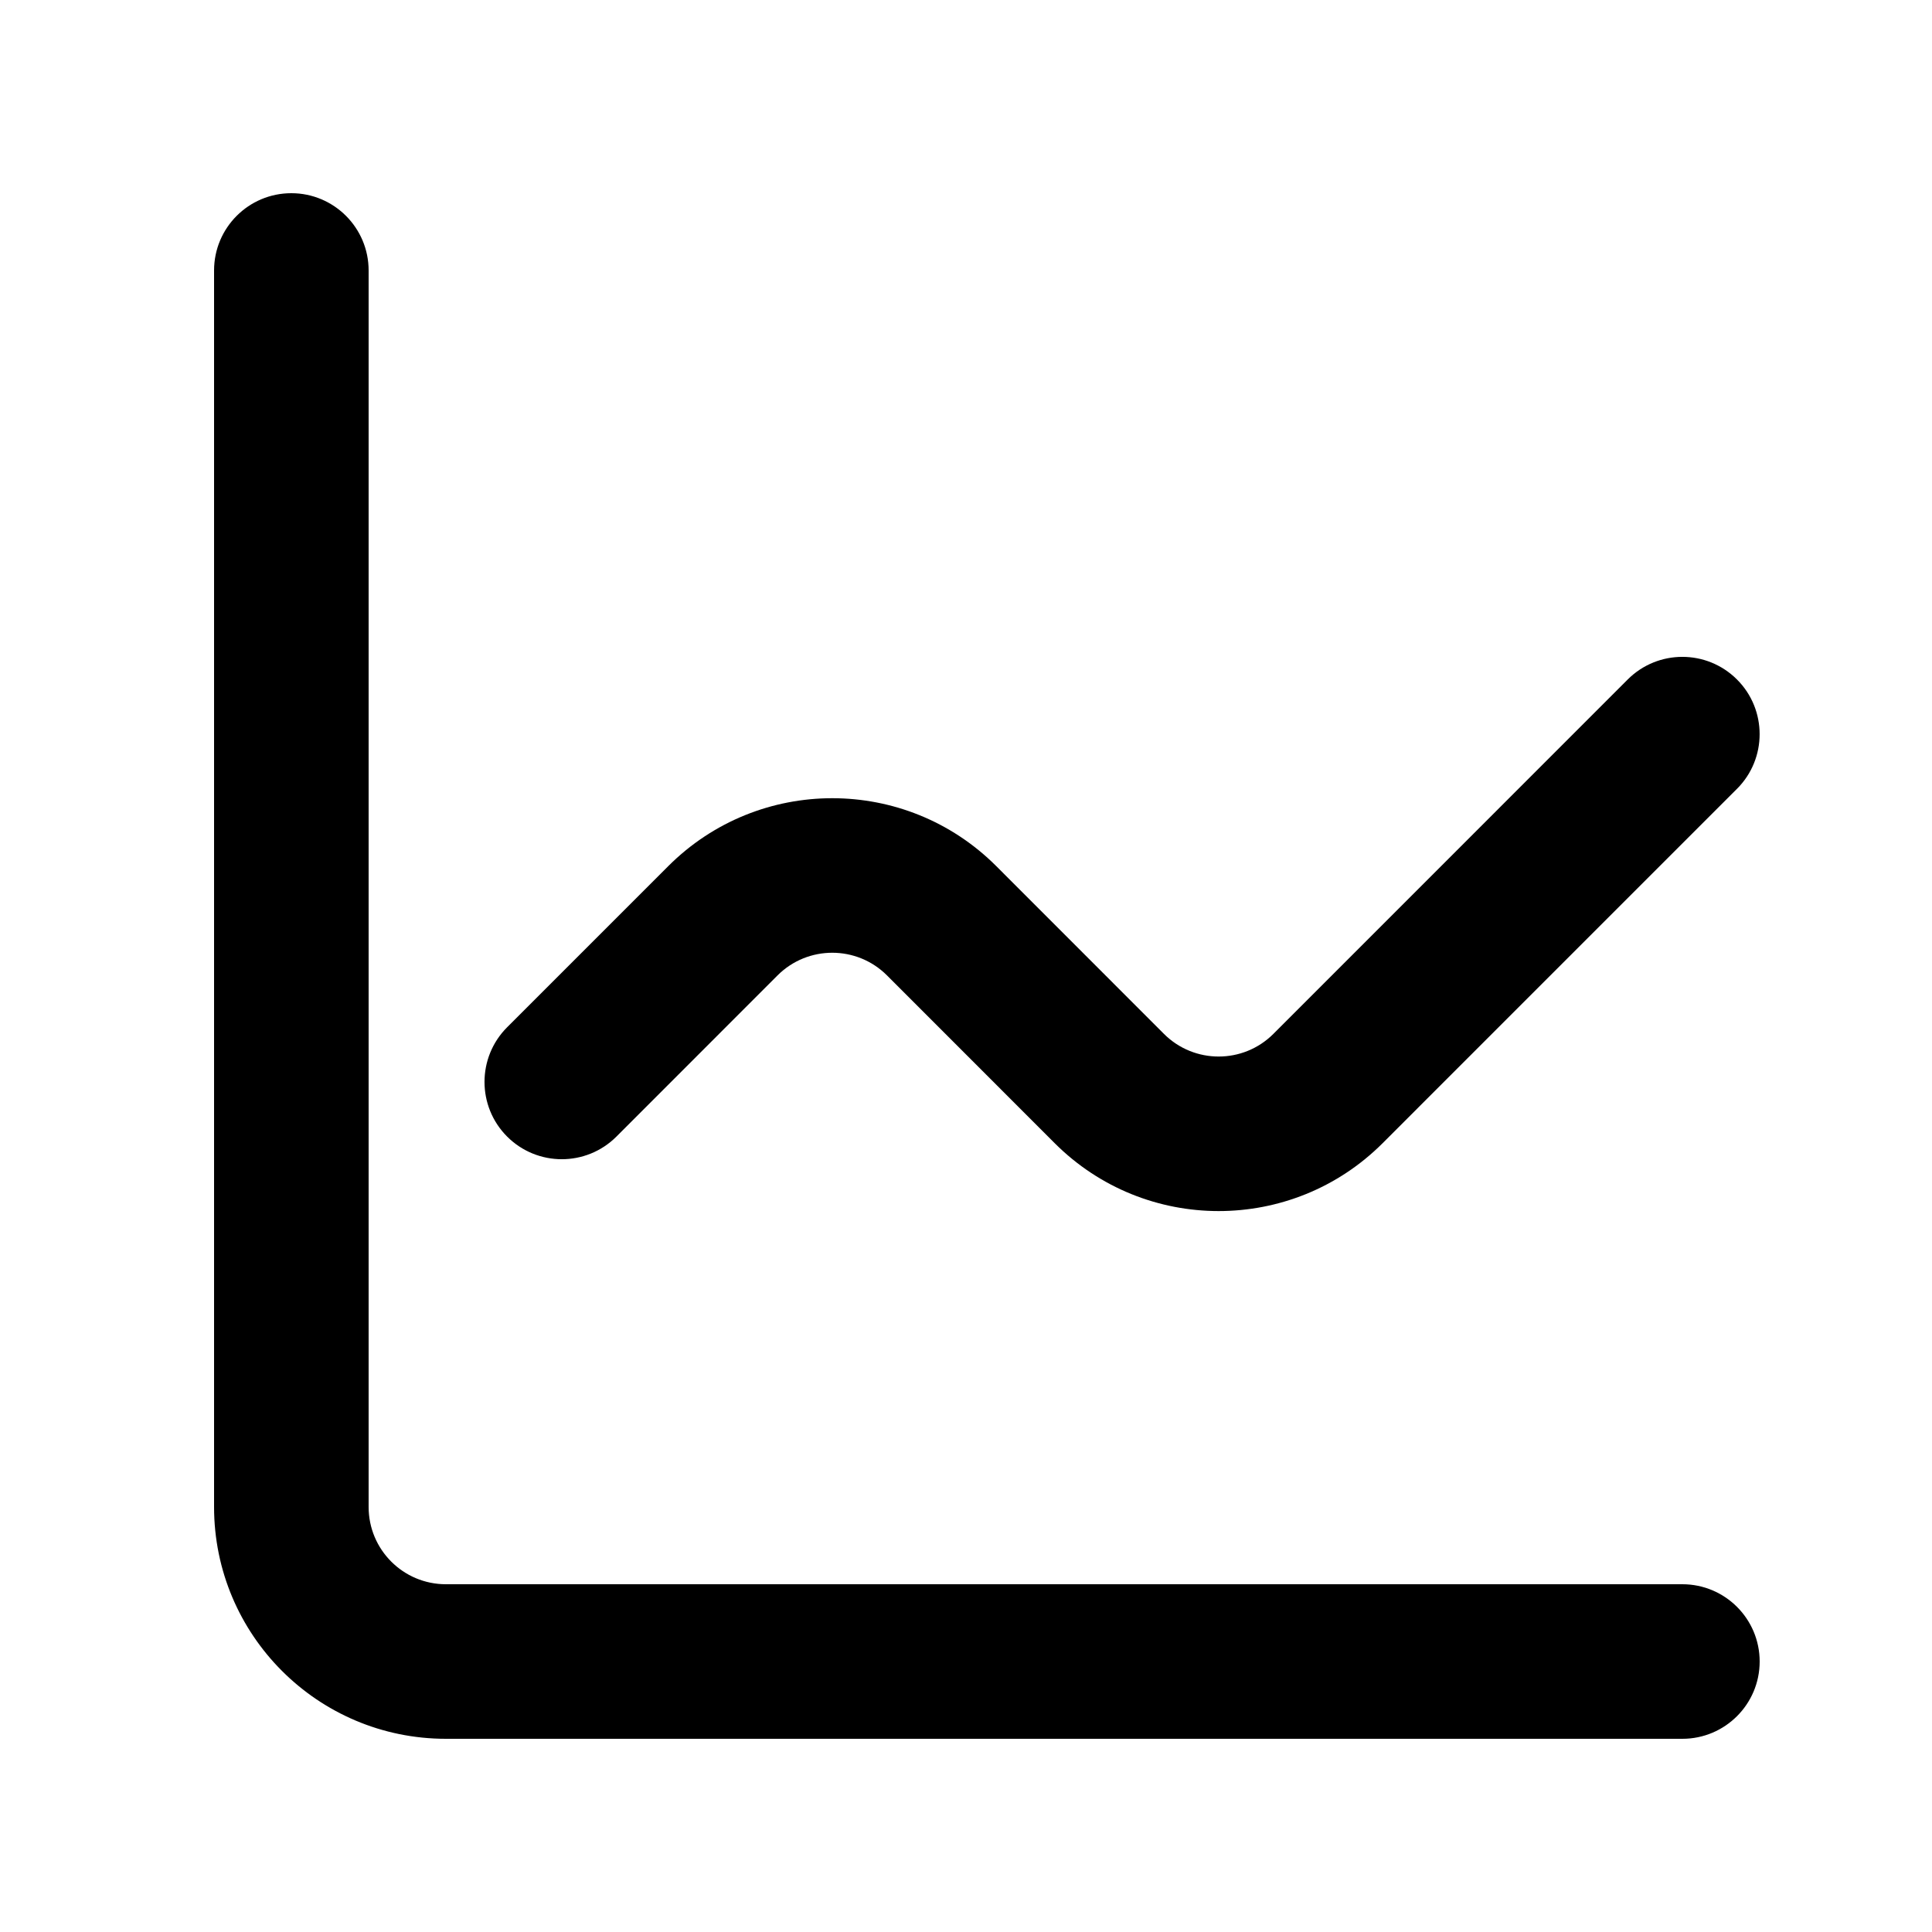
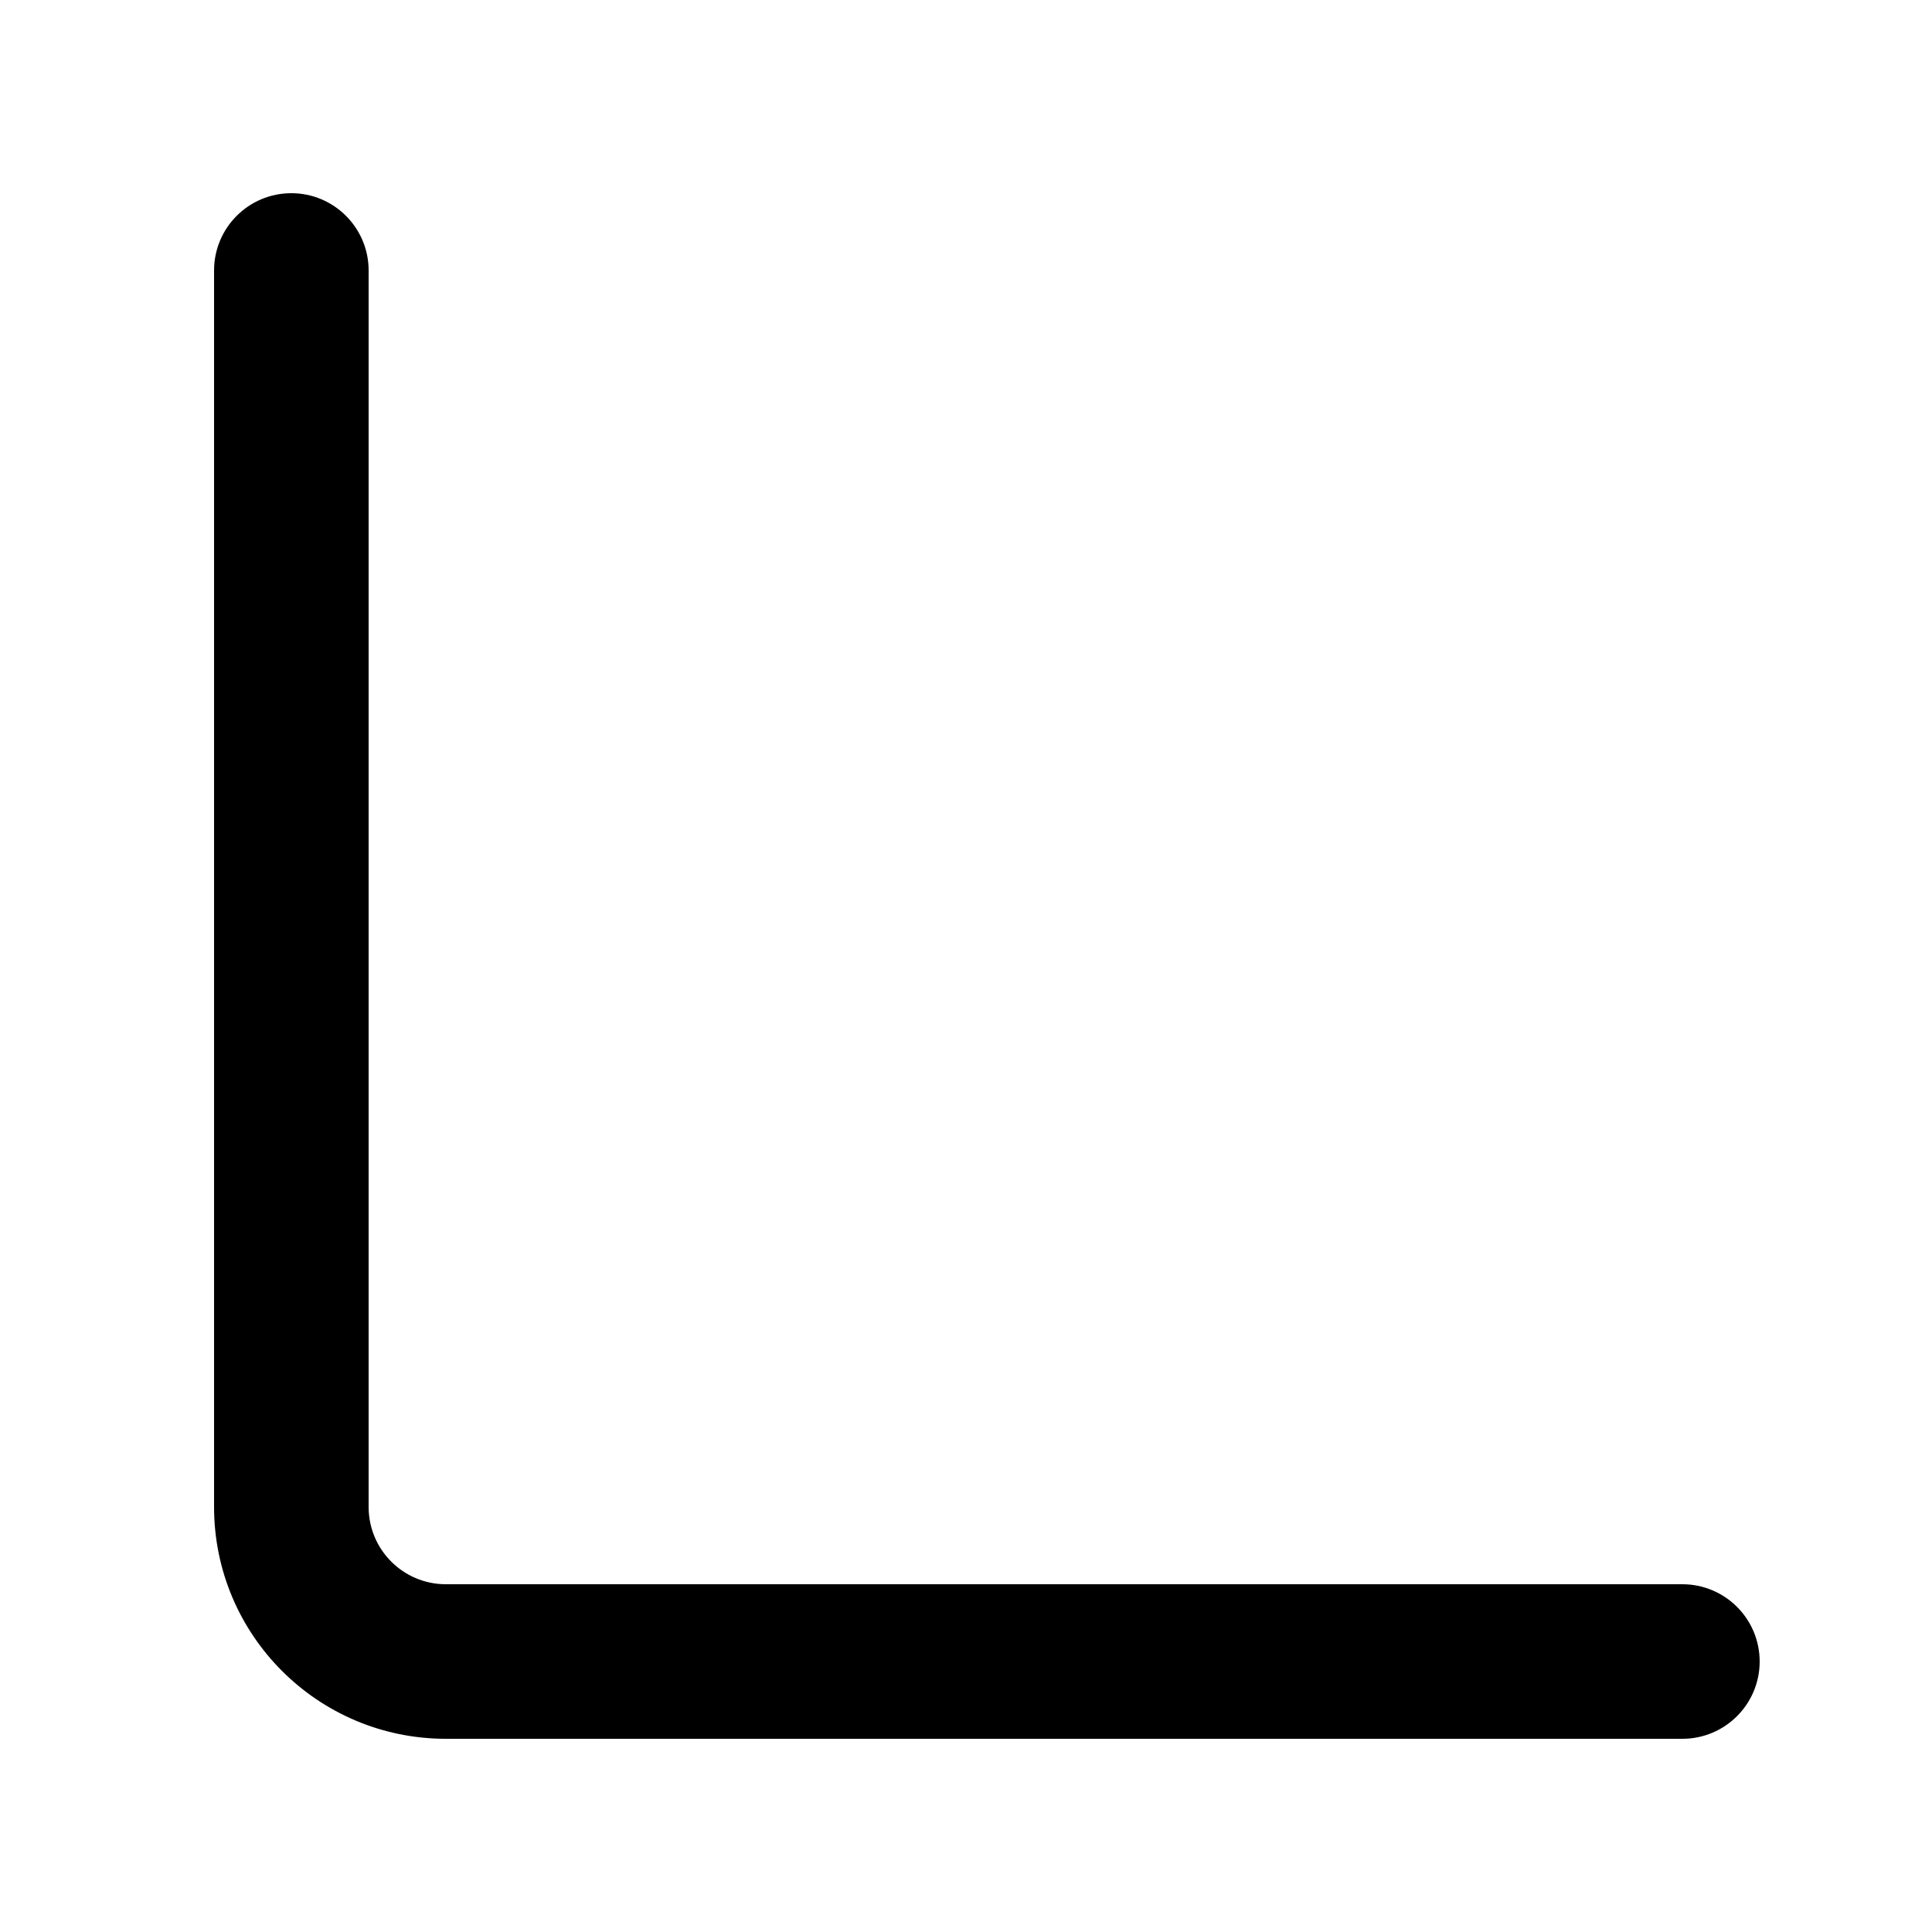
<svg xmlns="http://www.w3.org/2000/svg" width="25" height="25" viewBox="0 0 25 25" fill="none">
  <path fill-rule="evenodd" clip-rule="evenodd" d="M3.77 2.5C4.322 2.5 4.77 2.948 4.77 3.5V19.5C4.77 20.052 5.217 20.5 5.77 20.5H21.77C22.322 20.5 22.77 20.948 22.77 21.5C22.77 22.052 22.322 22.5 21.77 22.5H5.77C4.113 22.5 2.77 21.157 2.77 19.5V3.5C2.77 2.948 3.217 2.5 3.77 2.5Z" fill="black" />
-   <path fill-rule="evenodd" clip-rule="evenodd" d="M22.477 8.793C22.867 9.183 22.867 9.817 22.477 10.207L17.891 14.793C16.719 15.964 14.82 15.964 13.648 14.793L11.477 12.621C11.086 12.231 10.453 12.231 10.062 12.621L7.977 14.707C7.586 15.098 6.953 15.098 6.562 14.707C6.172 14.317 6.172 13.683 6.562 13.293L8.648 11.207C9.82 10.036 11.719 10.036 12.891 11.207L15.062 13.379C15.453 13.769 16.086 13.769 16.477 13.379L21.062 8.793C21.453 8.402 22.086 8.402 22.477 8.793Z" fill="black" />
</svg>